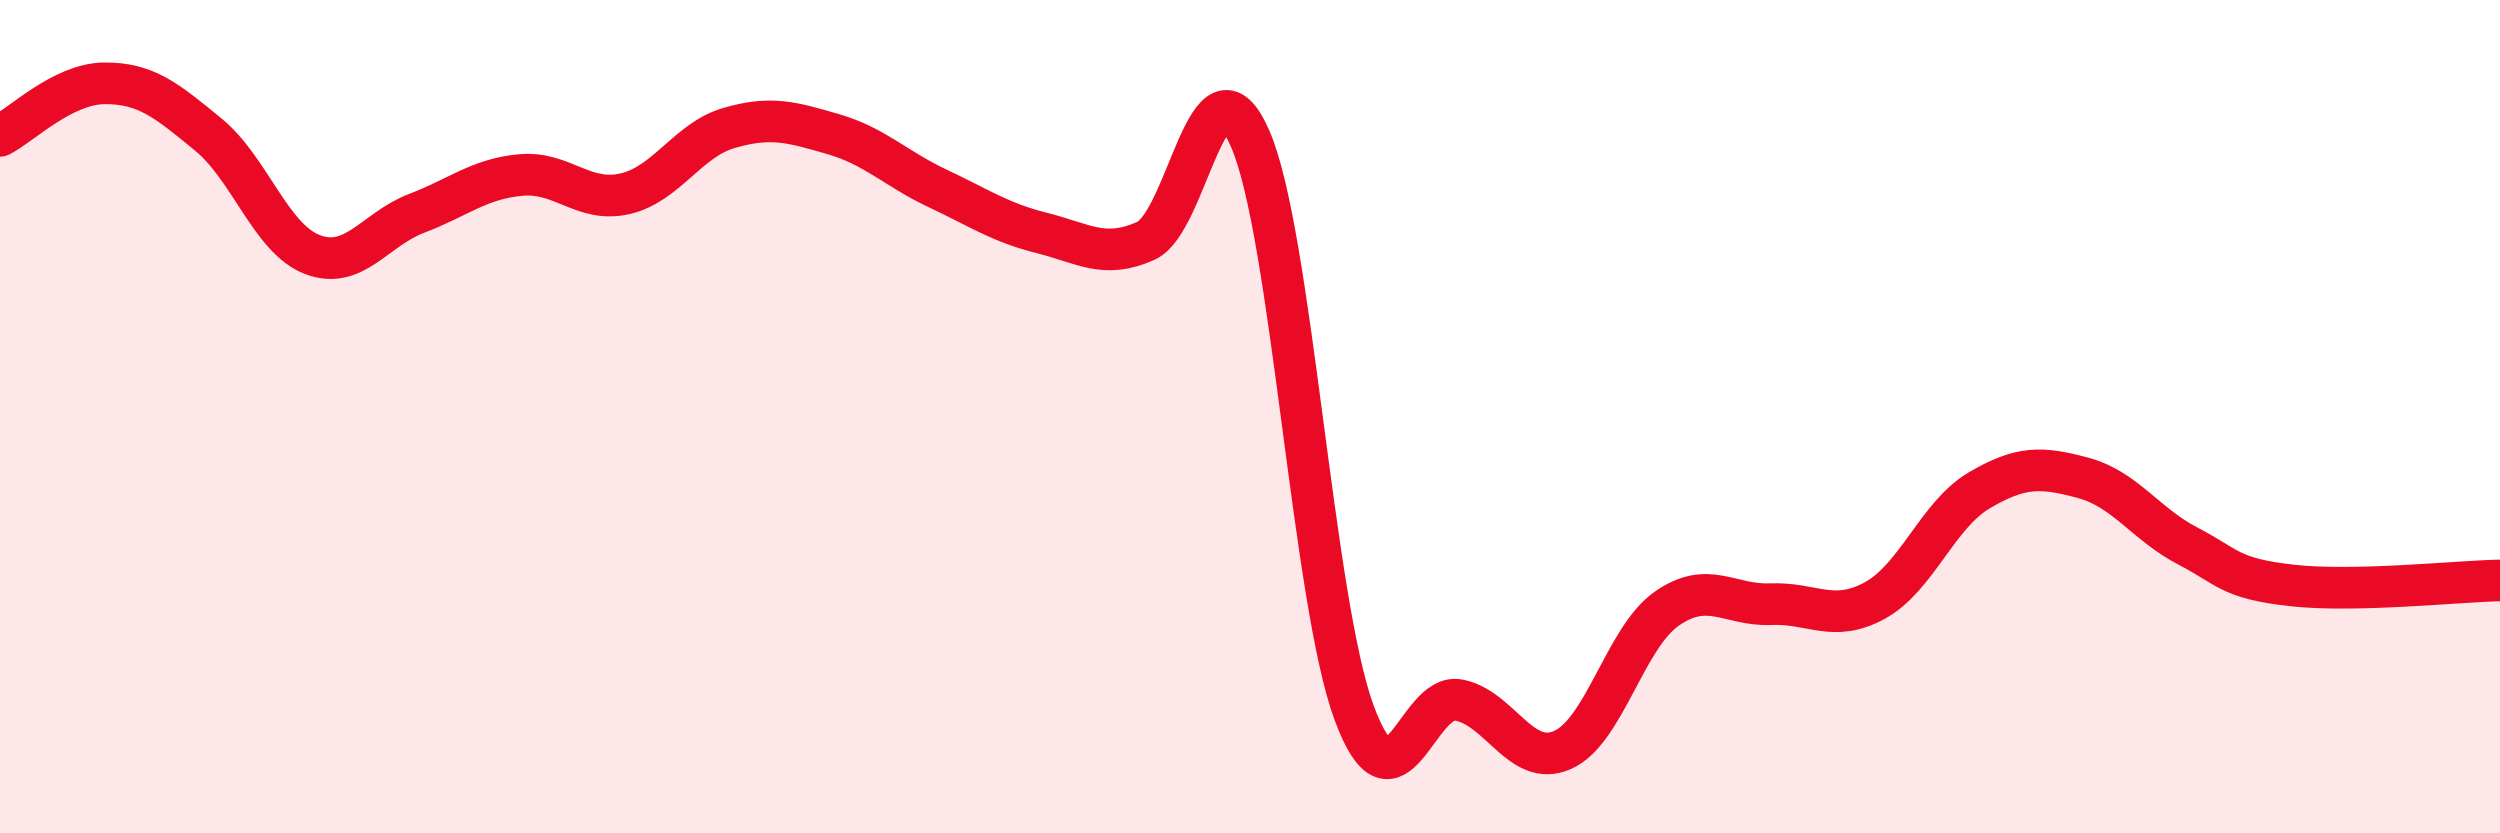
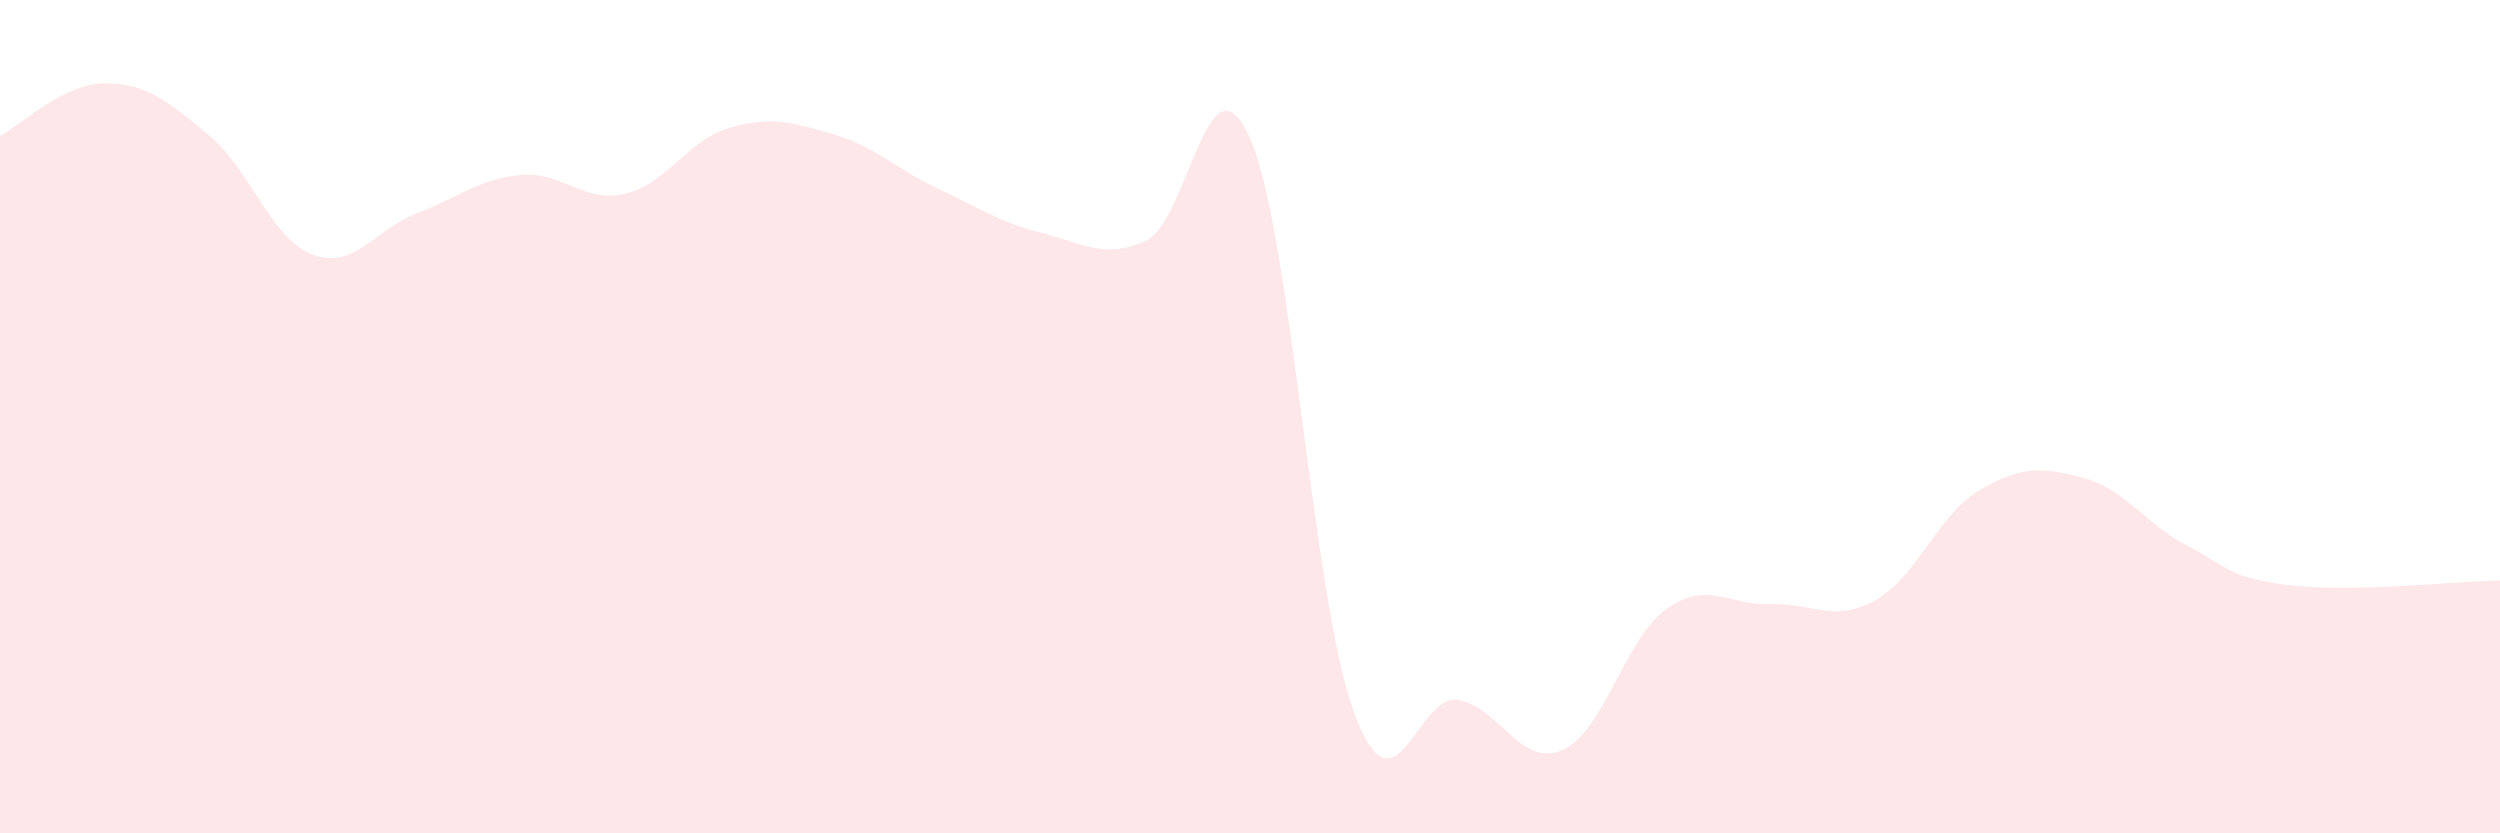
<svg xmlns="http://www.w3.org/2000/svg" width="60" height="20" viewBox="0 0 60 20">
  <path d="M 0,3.26 C 0.5,3.01 1.5,2.01 2.5,2 C 3.5,1.99 4,2.41 5,3.23 C 6,4.05 6.5,5.73 7.5,6.11 C 8.5,6.49 9,5.5 10,5.12 C 11,4.74 11.5,4.29 12.5,4.2 C 13.5,4.11 14,4.88 15,4.65 C 16,4.42 16.5,3.36 17.5,3.07 C 18.5,2.78 19,2.93 20,3.22 C 21,3.51 21.5,4.05 22.5,4.52 C 23.5,4.99 24,5.34 25,5.59 C 26,5.84 26.5,6.23 27.5,5.78 C 28.5,5.33 29,1.05 30,3.32 C 31,5.59 31.5,14.41 32.5,17.11 C 33.5,19.81 34,16.62 35,16.8 C 36,16.98 36.5,18.44 37.5,18 C 38.5,17.56 39,15.31 40,14.61 C 41,13.91 41.5,14.54 42.5,14.5 C 43.5,14.46 44,14.96 45,14.41 C 46,13.86 46.5,12.36 47.5,11.77 C 48.5,11.18 49,11.2 50,11.47 C 51,11.74 51.5,12.58 52.5,13.1 C 53.5,13.62 53.5,13.88 55,14.05 C 56.5,14.22 59,13.95 60,13.93L60 20L0 20Z" fill="#EB0A25" opacity="0.1" stroke-linecap="round" stroke-linejoin="round" />
-   <path d="M 0,3.26 C 0.5,3.01 1.5,2.01 2.5,2 C 3.5,1.99 4,2.41 5,3.23 C 6,4.05 6.5,5.73 7.5,6.11 C 8.5,6.49 9,5.5 10,5.12 C 11,4.74 11.5,4.29 12.5,4.2 C 13.5,4.11 14,4.88 15,4.65 C 16,4.42 16.5,3.36 17.5,3.07 C 18.5,2.78 19,2.93 20,3.22 C 21,3.51 21.5,4.05 22.5,4.52 C 23.5,4.99 24,5.34 25,5.59 C 26,5.84 26.5,6.23 27.5,5.78 C 28.5,5.33 29,1.05 30,3.32 C 31,5.59 31.5,14.41 32.5,17.11 C 33.5,19.81 34,16.62 35,16.8 C 36,16.98 36.5,18.44 37.5,18 C 38.5,17.56 39,15.31 40,14.61 C 41,13.91 41.5,14.54 42.5,14.5 C 43.5,14.46 44,14.96 45,14.41 C 46,13.86 46.5,12.36 47.5,11.77 C 48.5,11.18 49,11.2 50,11.47 C 51,11.74 51.5,12.58 52.5,13.1 C 53.5,13.62 53.5,13.88 55,14.05 C 56.5,14.22 59,13.95 60,13.93" stroke="#EB0A25" stroke-width="1" fill="none" stroke-linecap="round" stroke-linejoin="round" />
</svg>